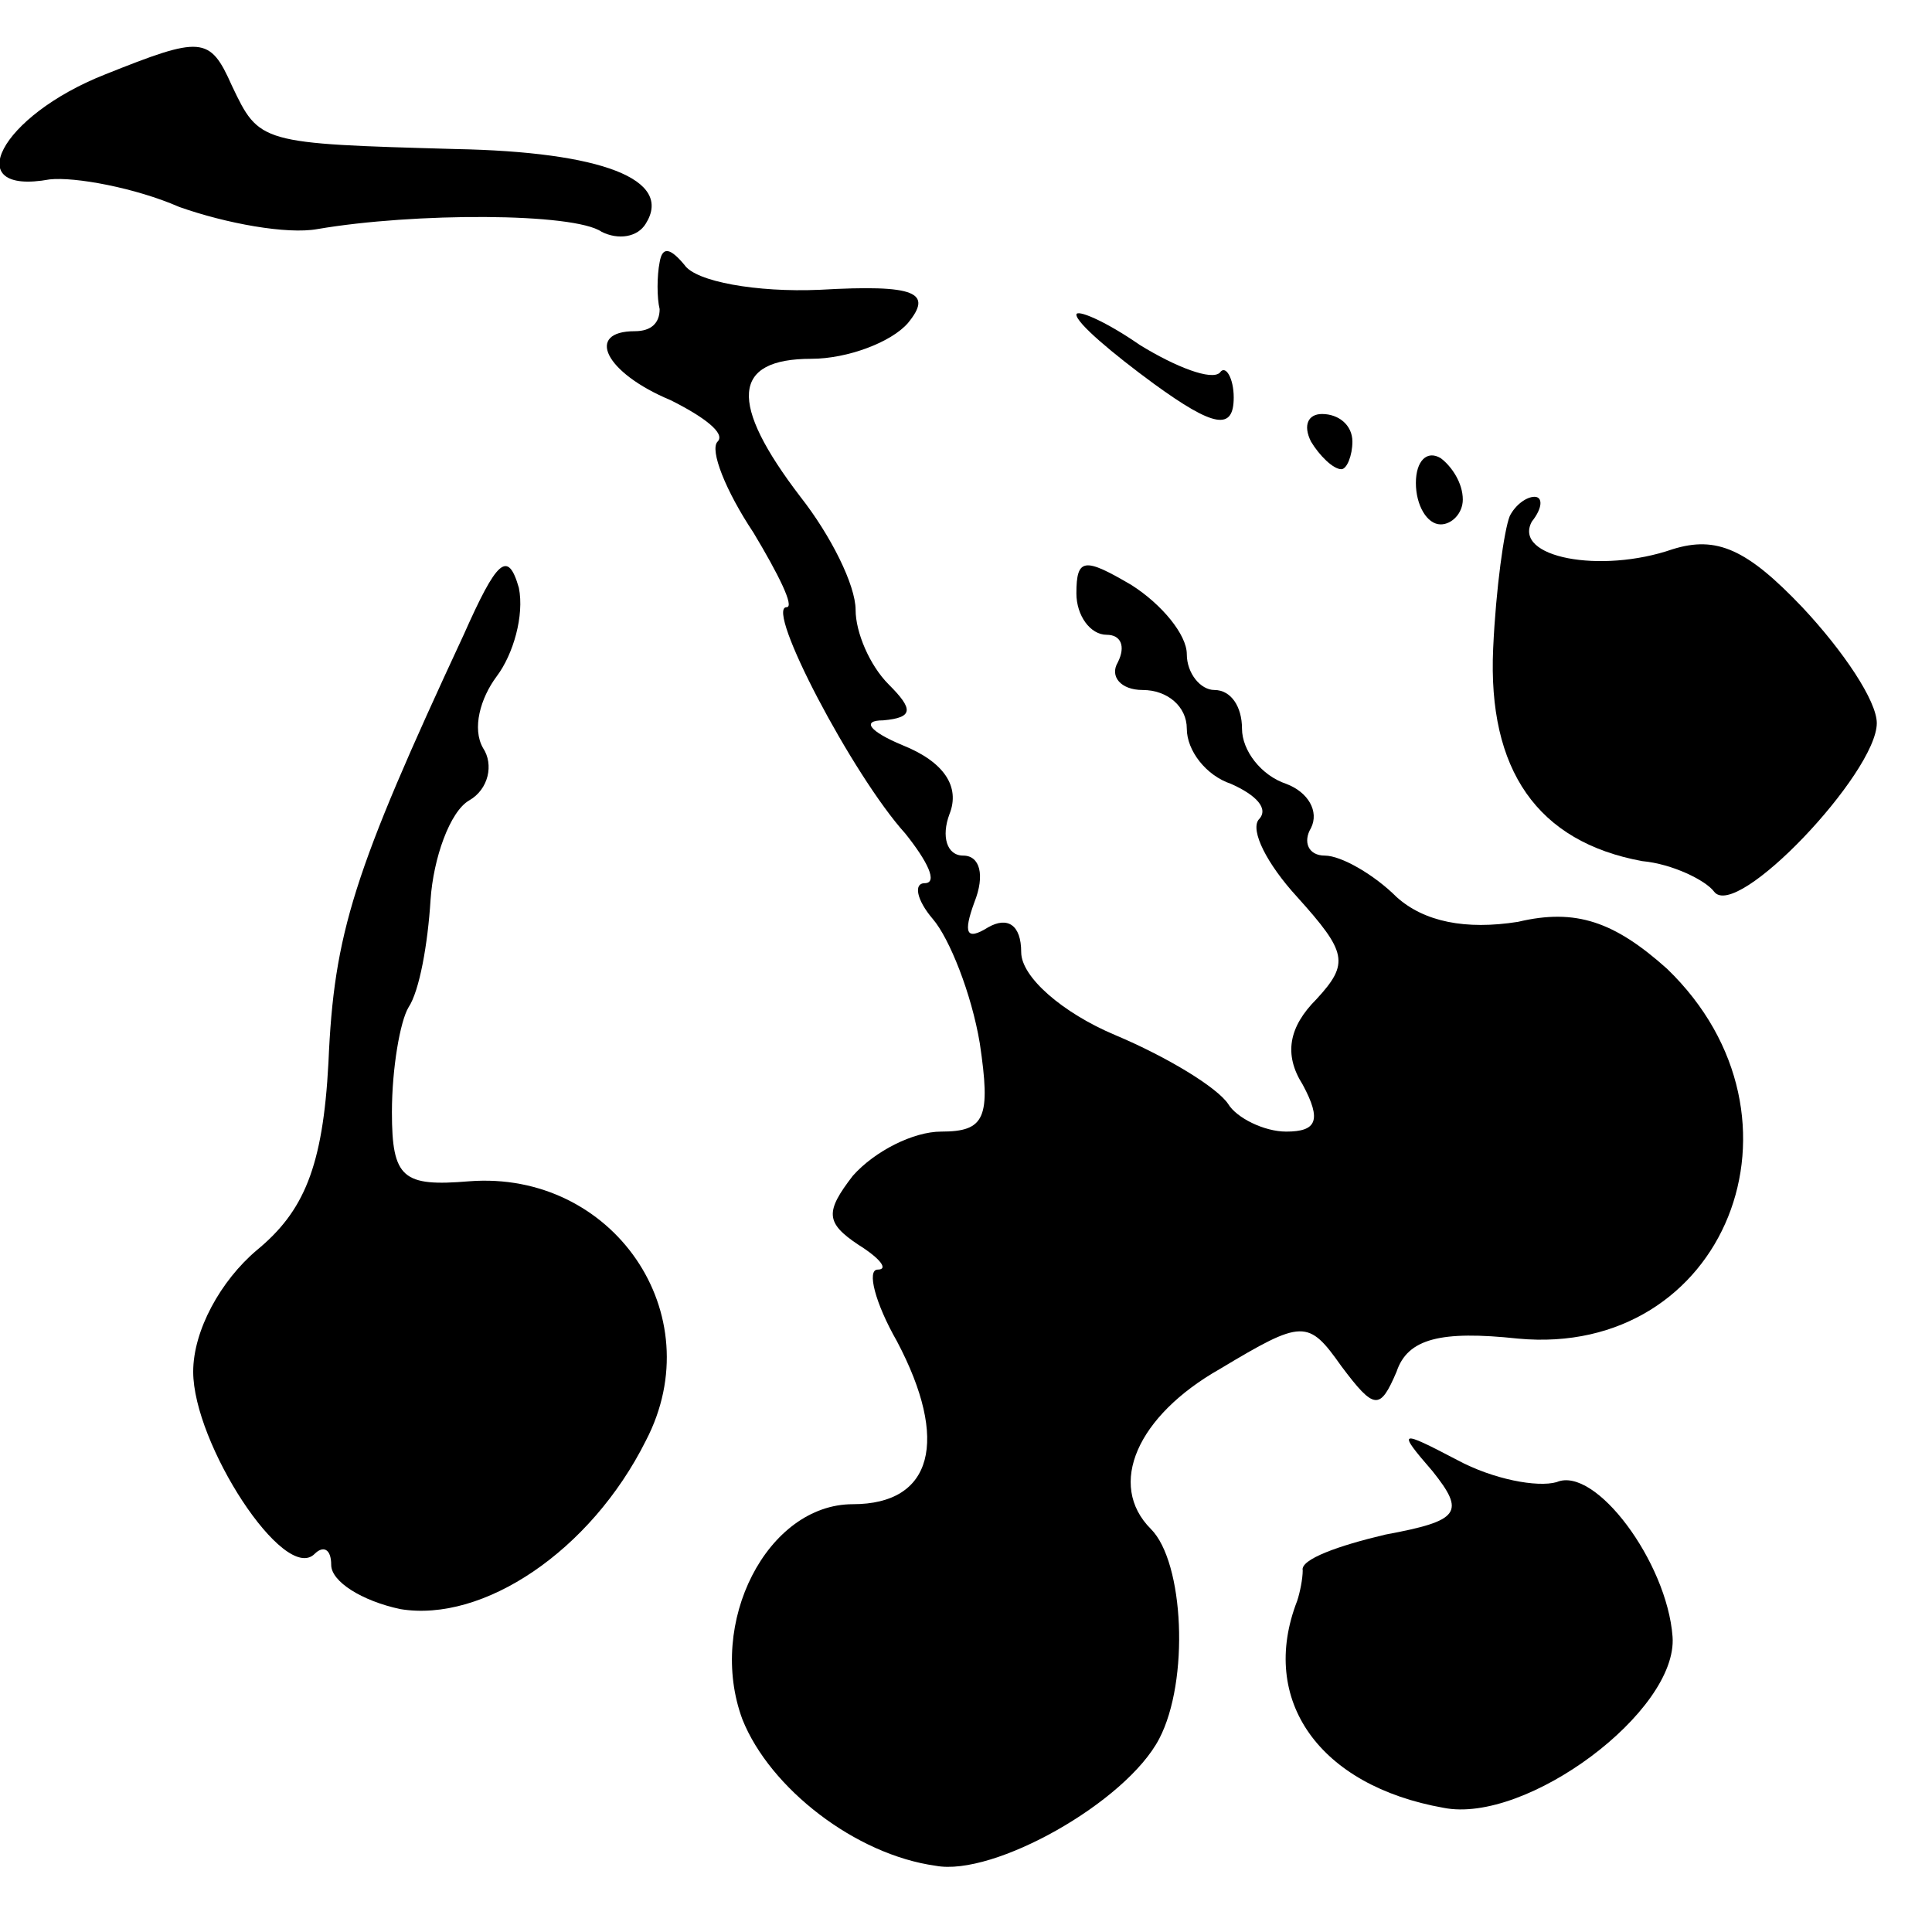
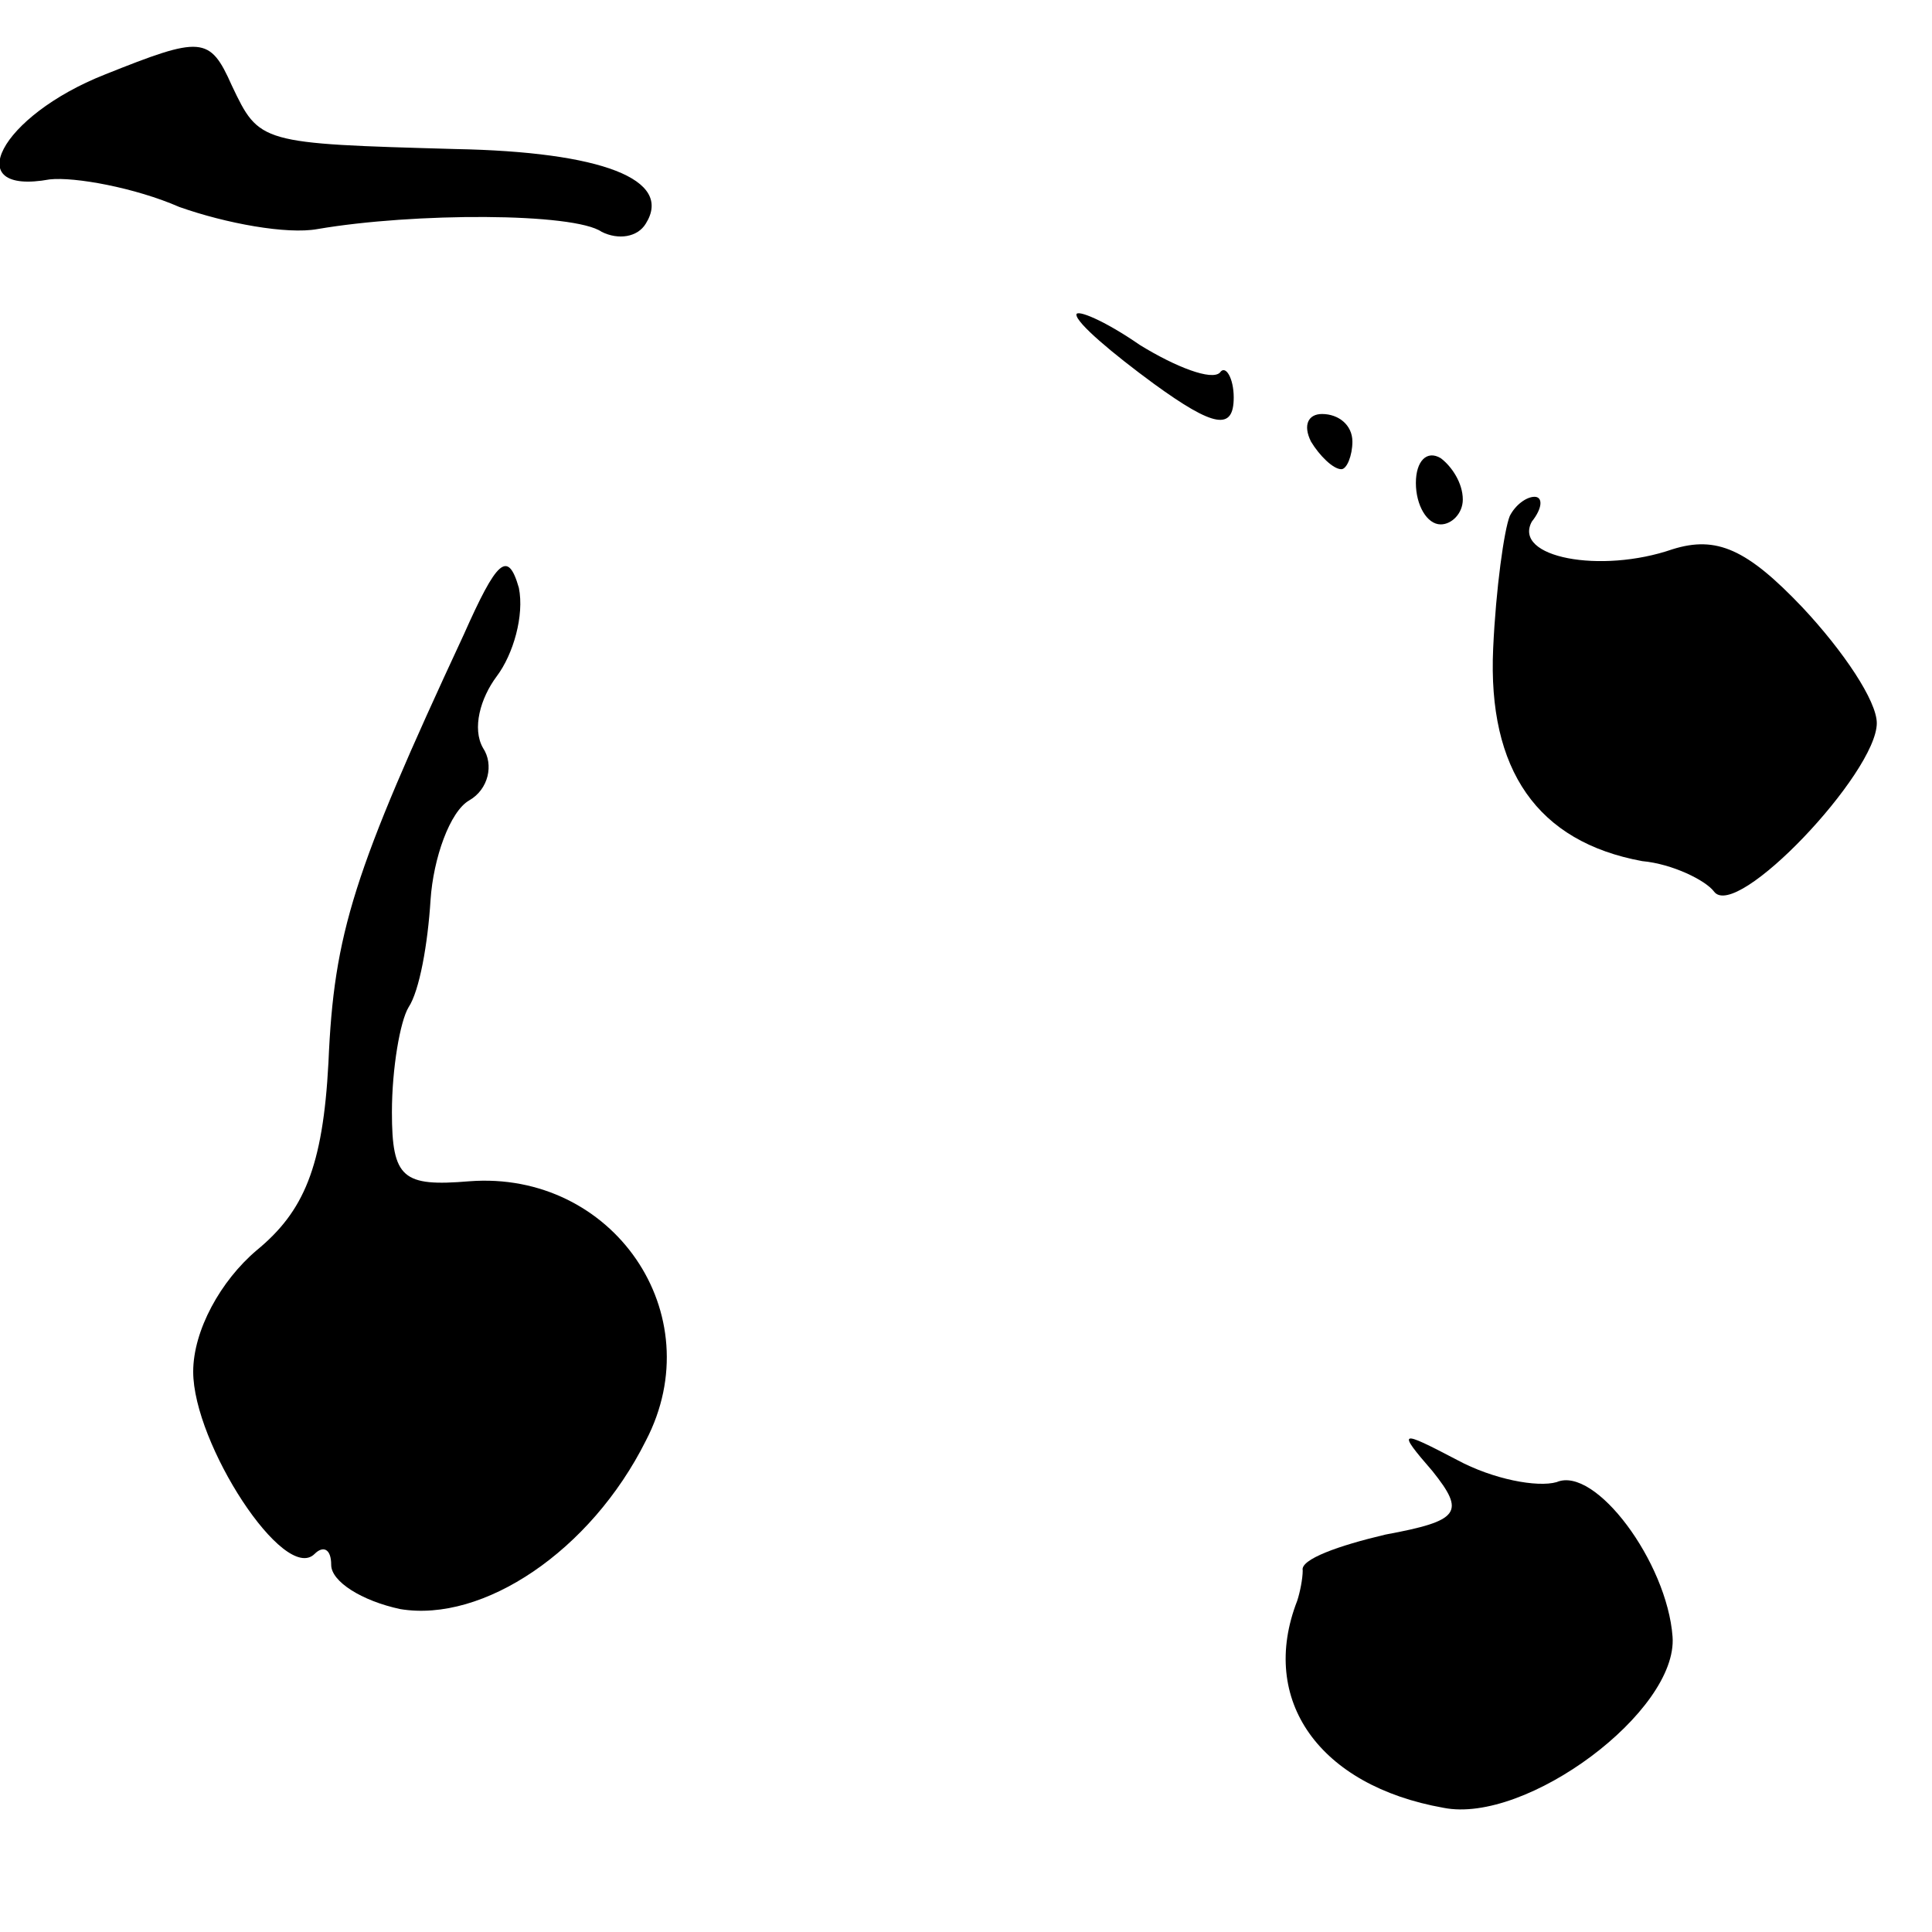
<svg xmlns="http://www.w3.org/2000/svg" version="1.0" width="70pt" height="70pt" viewBox="0 0 70 70" preserveAspectRatio="xMidYMid meet">
  <g transform="translate(0,70) scale(0.1,-0.1)" fill="#000000" stroke="none">
-     <path d="M38 673 c-38 -15 -53 -44 -20 -38 9 1 31 -3 47 -10 17 -6 39 -10 50 -8 35 6 93 6 103 -1 6 -3 13 -2 16 3 10 16 -16 26 -69 27 -71 2 -71 2 -81 23 -8 18 -11 18 -46 4z" />
-     <path d="M239 605 c-1 -5 -1 -13 0 -17 0 -5 -3 -8 -9 -8 -18 0 -11 -15 13 -25 12 -6 20 -12 17 -15 -3 -3 3 -18 13 -33 9 -15 15 -27 12 -27 -8 0 24 -61 43 -82 8 -10 12 -18 7 -18 -4 0 -3 -6 3 -13 6 -7 14 -27 17 -45 4 -27 2 -32 -14 -32 -10 0 -24 -7 -32 -16 -10 -13 -10 -17 2 -25 8 -5 11 -9 7 -9 -4 0 -1 -12 7 -26 19 -36 13 -59 -16 -59 -31 0 -53 -43 -40 -78 10 -25 41 -49 70 -53 21 -4 69 23 81 46 11 21 9 64 -3 76 -16 16 -5 41 25 58 30 18 32 18 44 1 12 -16 14 -16 20 -2 4 12 16 15 44 12 75 -7 110 80 54 134 -19 17 -33 22 -54 17 -19 -3 -34 0 -44 9 -8 8 -20 15 -26 15 -6 0 -8 5 -5 10 3 6 -1 13 -9 16 -9 3 -16 12 -16 20 0 8 -4 14 -10 14 -5 0 -10 6 -10 13 0 7 -9 18 -20 25 -17 10 -20 10 -20 -3 0 -8 5 -15 11 -15 5 0 7 -4 4 -10 -3 -5 1 -10 9 -10 9 0 16 -6 16 -14 0 -8 7 -17 16 -20 9 -4 14 -9 10 -13 -3 -4 3 -16 14 -28 18 -20 19 -24 7 -37 -10 -10 -12 -20 -5 -31 7 -13 5 -17 -6 -17 -8 0 -18 5 -21 10 -4 6 -22 17 -41 25 -19 8 -34 21 -34 30 0 10 -5 13 -12 9 -8 -5 -9 -2 -5 9 4 10 2 17 -4 17 -6 0 -8 7 -5 15 4 10 -2 19 -17 25 -12 5 -15 9 -7 9 11 1 11 4 2 13 -7 7 -12 19 -12 27 0 9 -9 27 -20 41 -26 34 -25 50 4 50 13 0 29 6 35 13 9 11 3 14 -32 12 -23 -1 -45 3 -49 9 -5 6 -8 7 -9 1z" />
+     <path d="M38 673 c-38 -15 -53 -44 -20 -38 9 1 31 -3 47 -10 17 -6 39 -10 50 -8 35 6 93 6 103 -1 6 -3 13 -2 16 3 10 16 -16 26 -69 27 -71 2 -71 2 -81 23 -8 18 -11 18 -46 4" />
    <path d="M390 586 c0 -3 13 -14 28 -25 22 -16 29 -17 29 -5 0 7 -3 12 -5 9 -3 -3 -16 2 -29 10 -13 9 -23 13 -23 11z" />
    <path d="M475 540 c3 -5 8 -10 11 -10 2 0 4 5 4 10 0 6 -5 10 -11 10 -5 0 -7 -4 -4 -10z" />
    <path d="M513 525 c0 -8 4 -15 9 -15 4 0 8 4 8 9 0 6 -4 12 -8 15 -5 3 -9 -1 -9 -9z" />
    <path d="M547 513 c-2 -5 -5 -26 -6 -48 -2 -44 16 -70 54 -77 11 -1 23 -7 26 -11 8 -11 59 43 59 61 0 8 -12 26 -27 42 -20 21 -31 26 -47 21 -26 -9 -58 -3 -51 10 4 5 4 9 1 9 -3 0 -7 -3 -9 -7z" />
    <path d="M168 470 c-40 -86 -47 -108 -49 -155 -2 -38 -9 -54 -26 -68 -13 -11 -23 -29 -23 -44 0 -26 33 -77 44 -66 3 3 6 2 6 -4 0 -6 11 -13 25 -16 30 -5 69 21 89 61 24 46 -12 98 -64 94 -24 -2 -28 1 -28 25 0 16 3 33 6 38 4 6 7 23 8 39 1 15 7 32 14 36 7 4 9 13 5 19 -4 7 -1 18 5 26 6 8 10 22 8 32 -4 14 -8 10 -20 -17z" />
    <path d="M519 167 c12 -15 10 -18 -17 -23 -17 -4 -31 -9 -30 -13 0 -3 -1 -8 -2 -11 -14 -36 8 -67 53 -75 30 -6 85 35 83 62 -2 27 -28 62 -42 56 -7 -2 -23 1 -36 8 -21 11 -22 11 -9 -4z" />
  </g>
</svg>